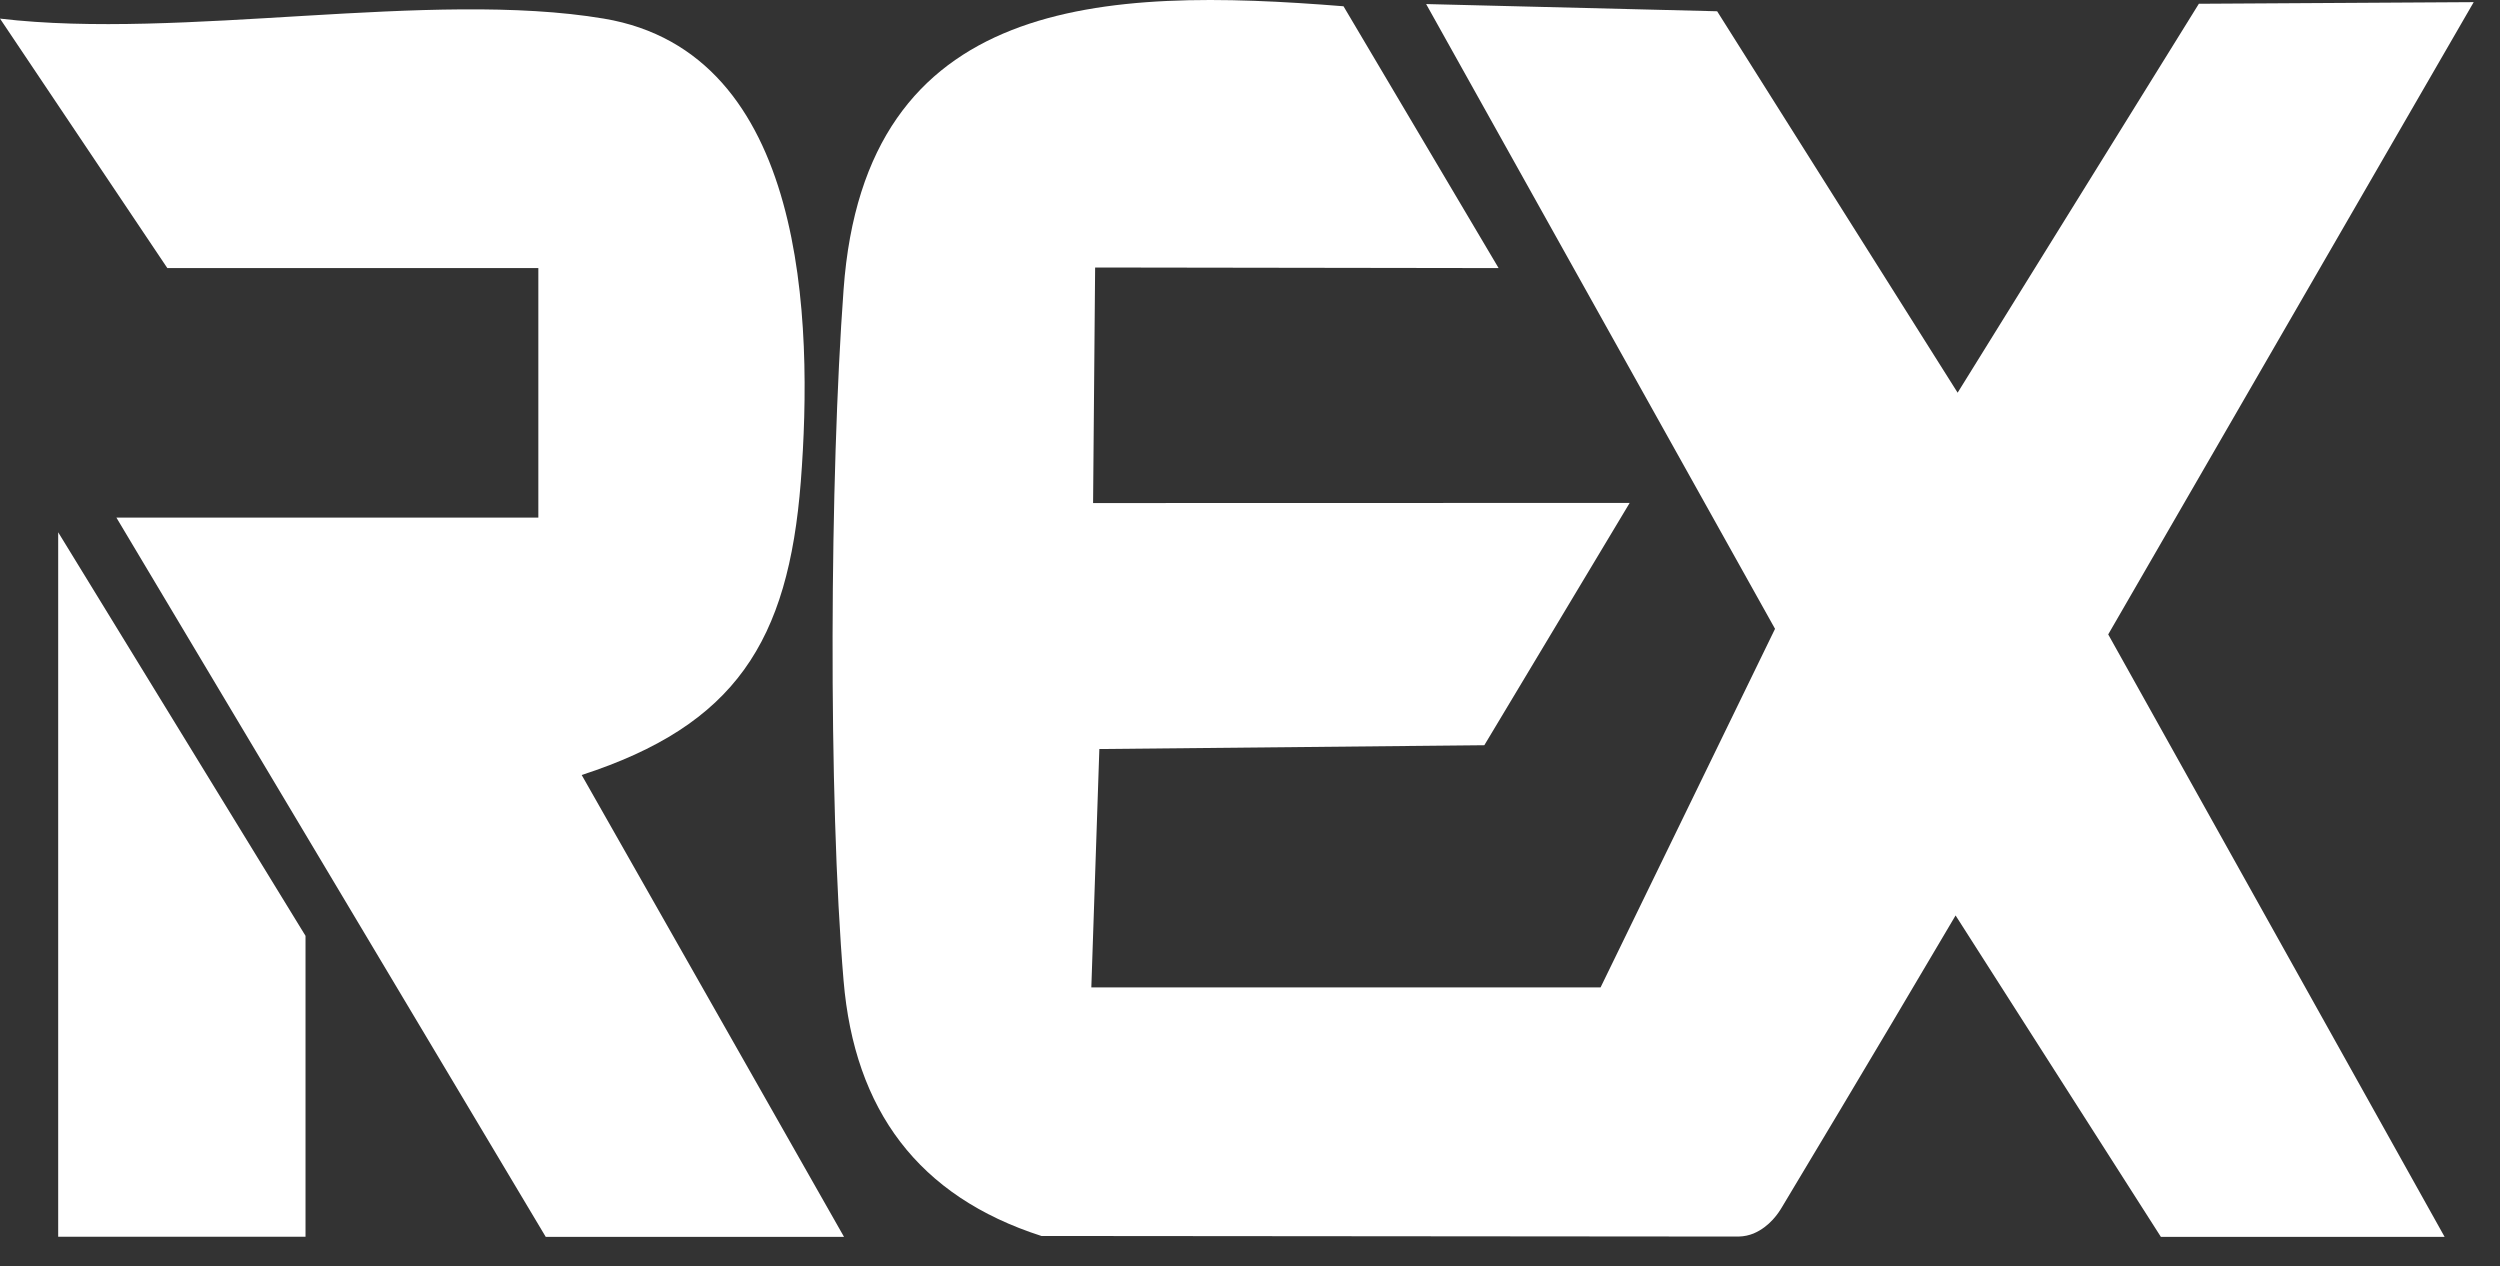
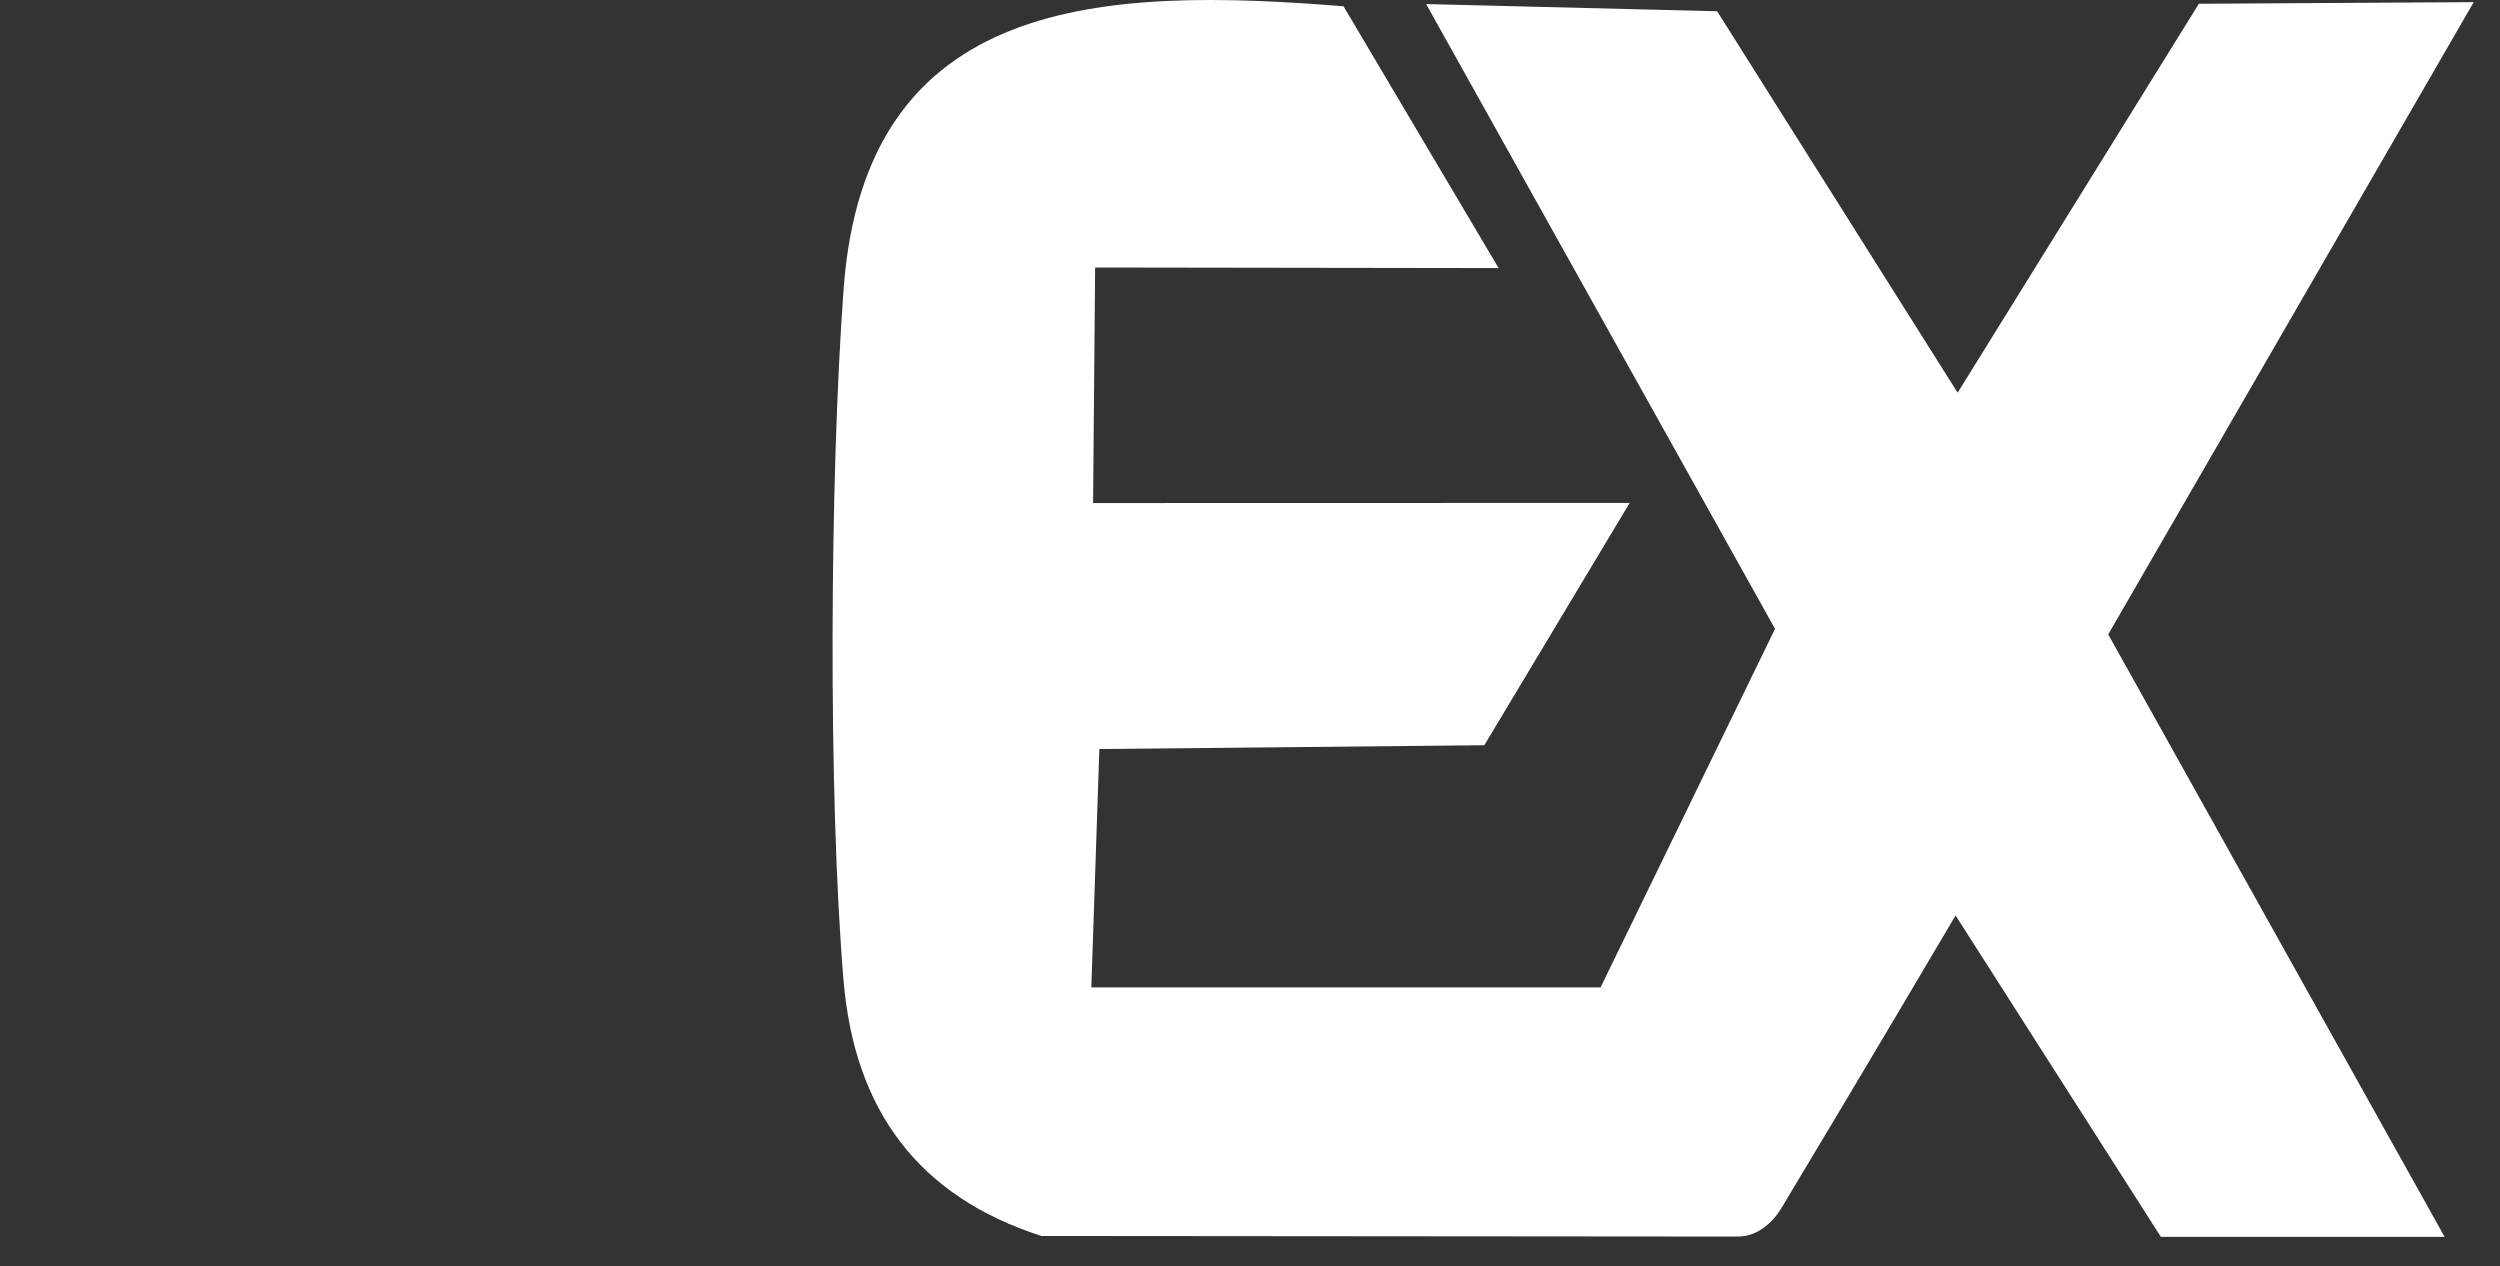
<svg xmlns="http://www.w3.org/2000/svg" width="77" height="39" viewBox="0 0 77 39" fill="none">
  <rect x="0" y="0" width="77" height="39" fill="#333333" stroke="none" />
  <path d="M46.157 8.257C42.016 8.253 37.871 8.248 33.73 8.239C33.708 10.657 33.69 13.076 33.667 15.494C39.175 15.494 44.682 15.494 50.194 15.49L45.717 22.953L33.86 23.07L33.613 30.411H49.298C51.09 26.732 52.879 23.052 54.671 19.368C51.09 12.954 47.505 6.539 43.925 0.125C46.914 0.197 49.898 0.274 52.888 0.347C55.357 4.261 57.826 8.176 60.295 12.095C62.773 8.103 65.247 4.108 67.725 0.116C70.548 0.098 73.367 0.084 76.19 0.066C72.439 6.558 68.684 13.049 64.933 19.54C68.388 25.724 71.839 31.912 75.294 38.095H66.555C64.449 34.796 62.343 31.496 60.232 28.196C57.423 32.96 55.334 36.428 54.886 37.178C54.788 37.345 54.514 37.779 54.008 37.992C53.873 38.046 53.725 38.082 53.546 38.086L32.076 38.068C28.285 36.848 26.318 34.194 25.982 30.203C25.502 24.526 25.56 14.644 25.982 8.922C26.636 -0.164 33.994 -0.399 41.38 0.193L46.157 8.257Z" fill="white" />
-   <path d="M18.598 0.573C24.849 1.622 25.046 9.894 24.665 14.83C24.28 19.766 22.644 22.334 17.916 23.87L25.996 38.096H16.809L3.585 15.942H16.581V8.257H5.154L0 0.573C5.606 1.237 13.251 -0.322 18.598 0.573Z" fill="white" />
-   <path d="M9.41 38.091H1.792V16.394L9.41 28.824V38.091Z" fill="white" />
</svg>